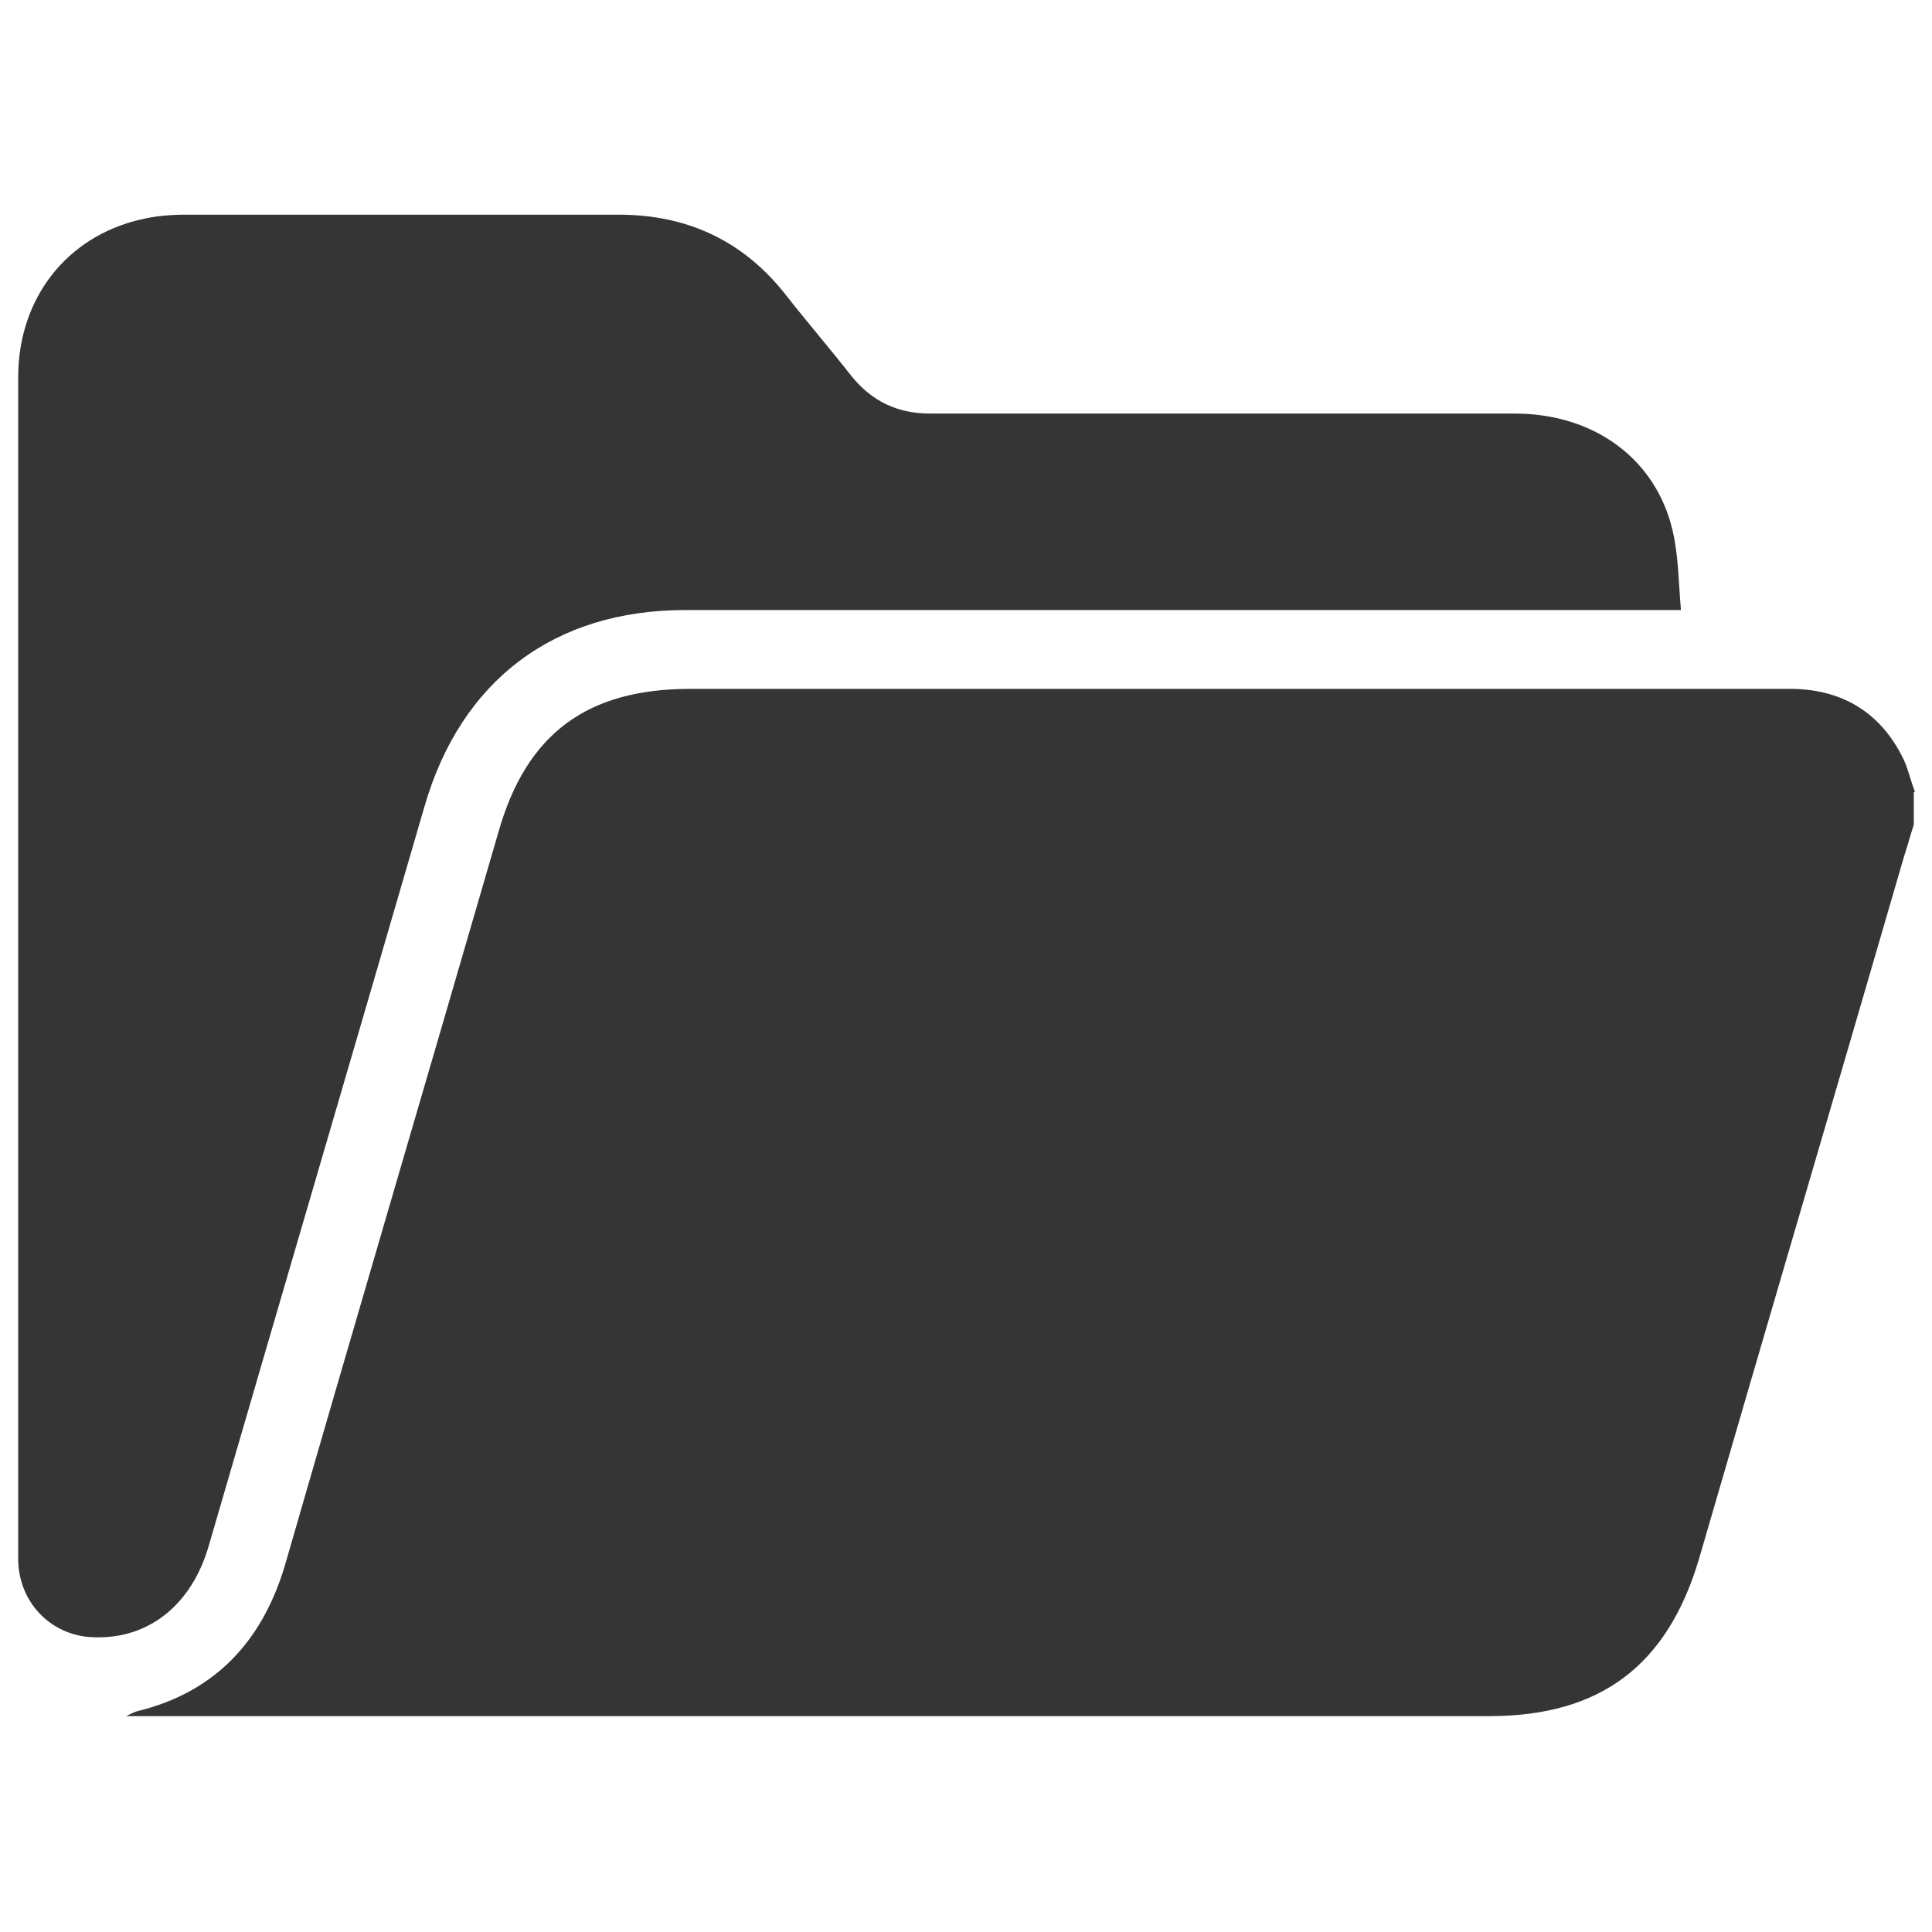
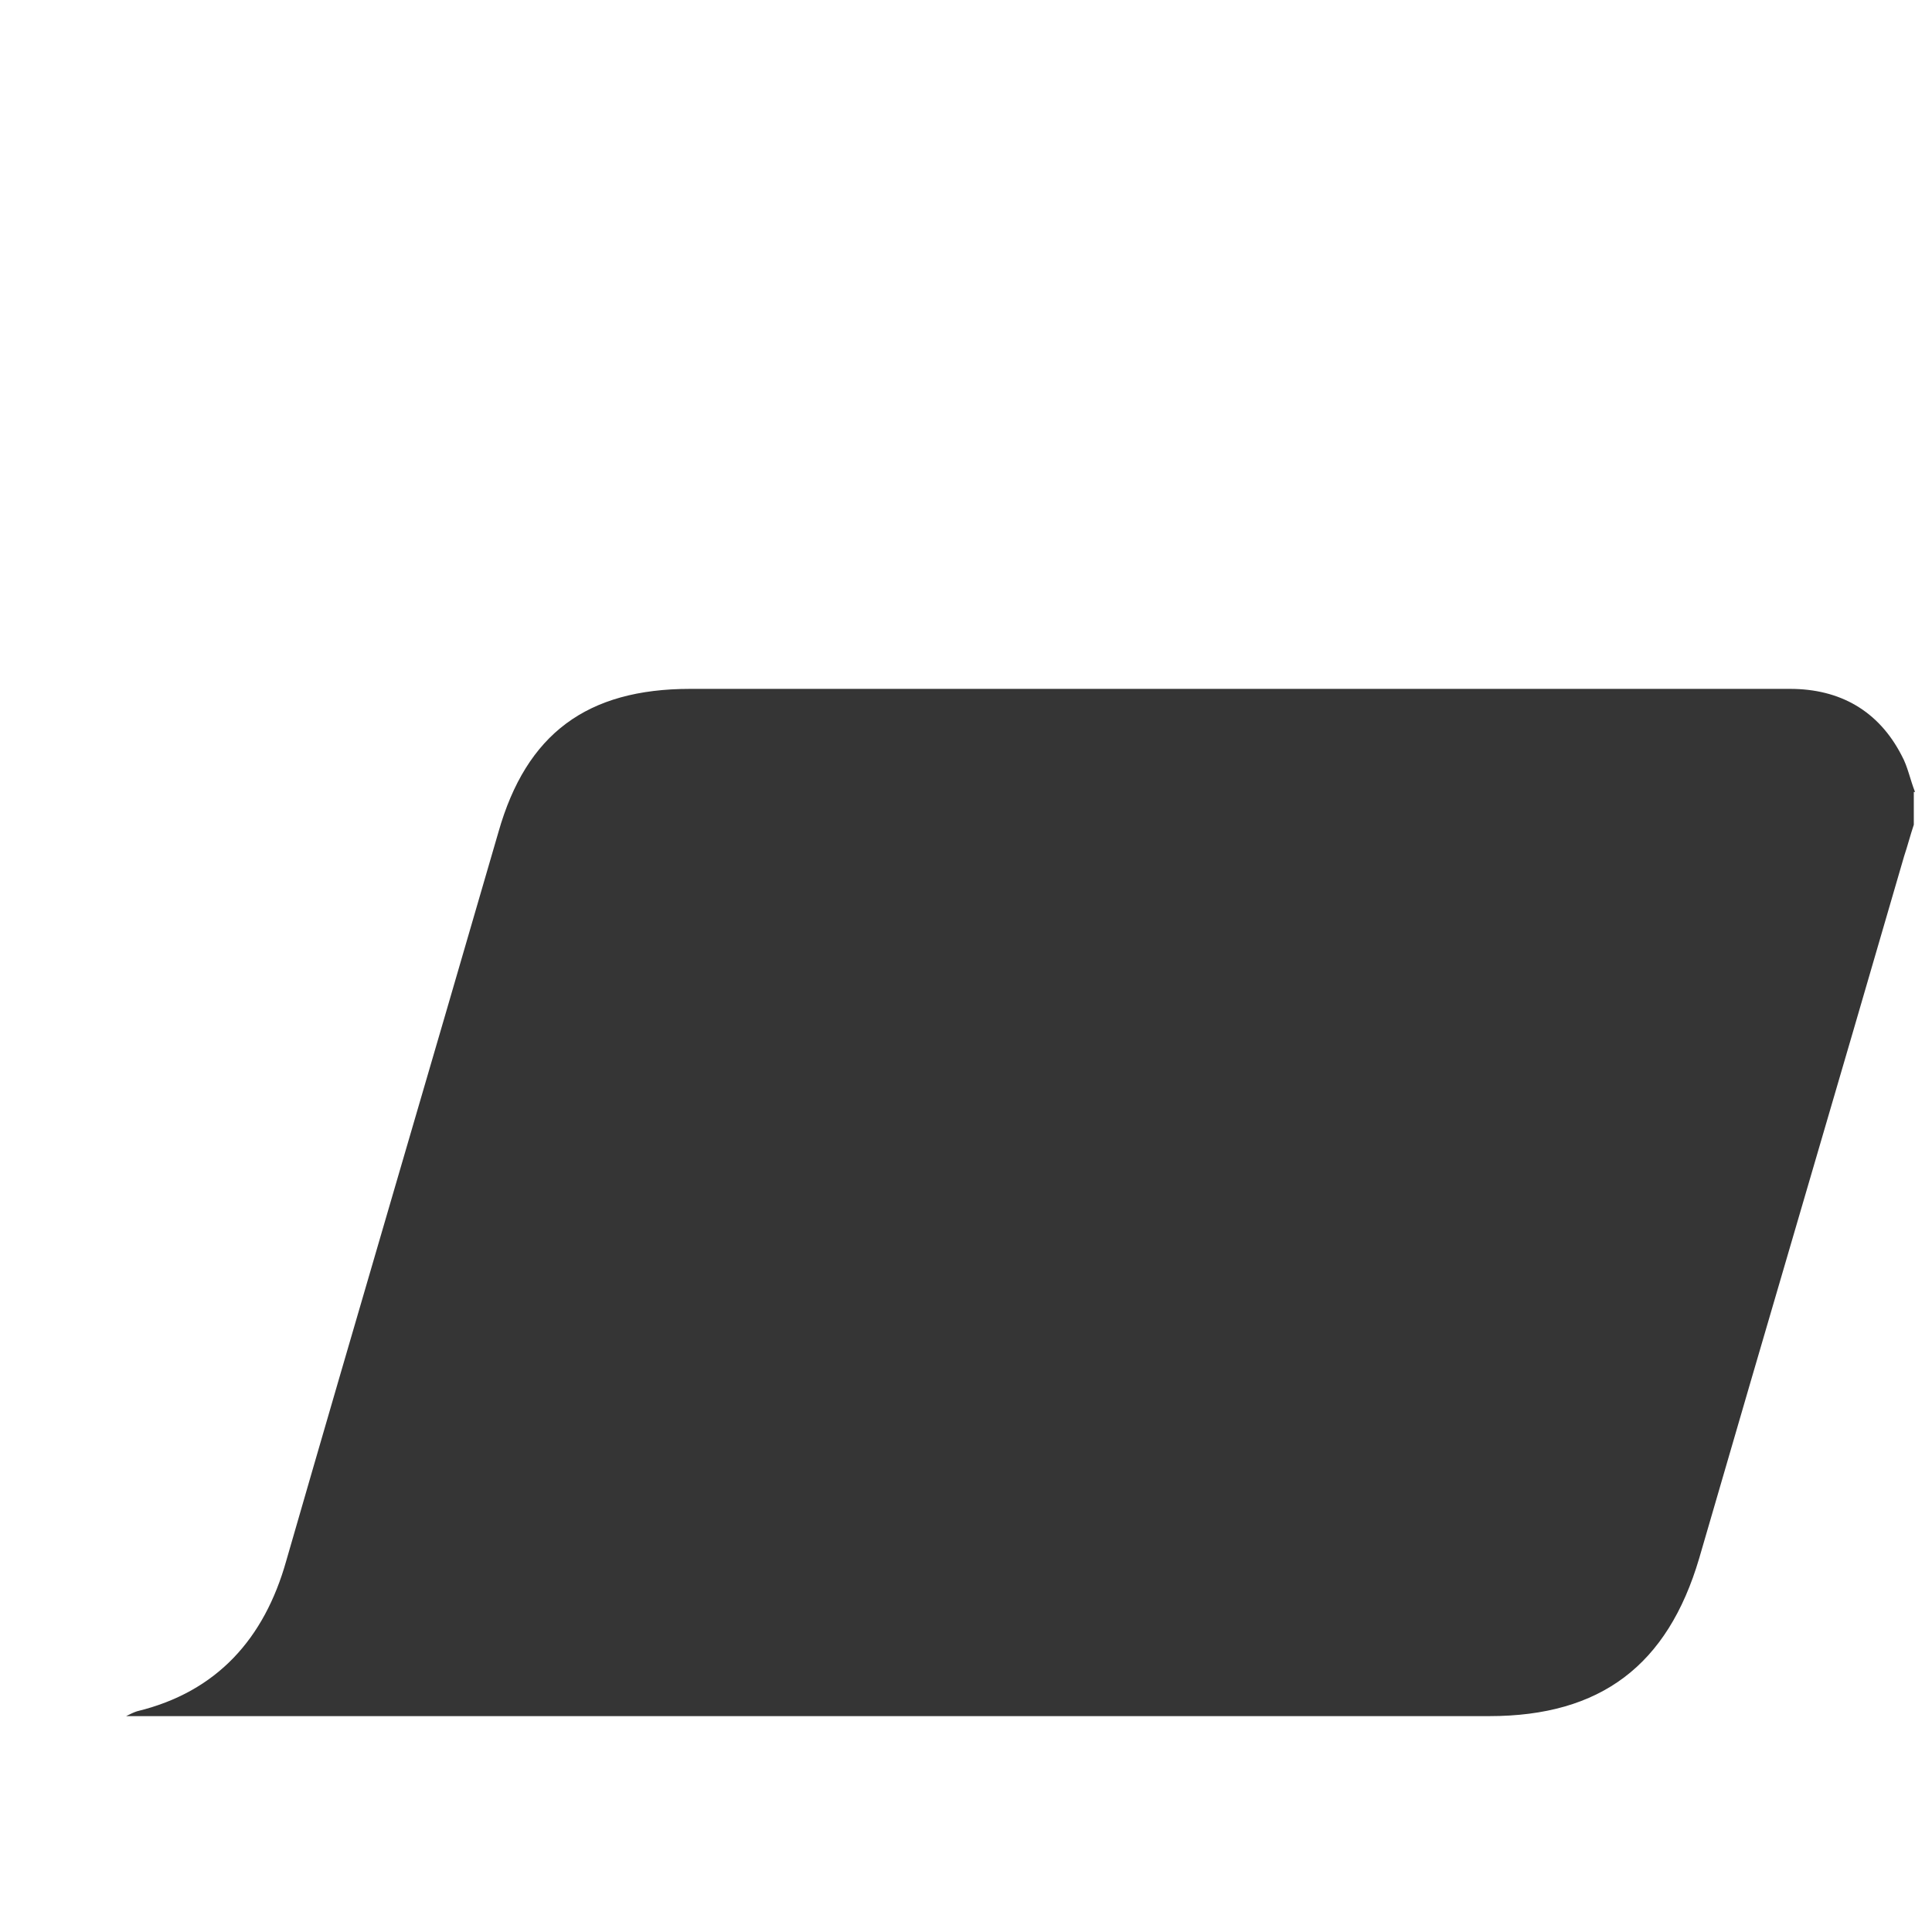
<svg xmlns="http://www.w3.org/2000/svg" id="Layer_1" data-name="Layer 1" viewBox="0 0 15.93 15.93">
  <defs>
    <style>
      .cls-1 {
        fill: #353535;
      }
    </style>
  </defs>
  <path class="cls-1" d="M15.78,6.53v.27c-.03.09-.05.17-.08.26-.56,1.93-1.13,3.86-1.69,5.79-.26.88-.81,1.3-1.73,1.3-3.64,0-7.28,0-10.92,0-.1,0-.2,0-.32,0,.04-.02.06-.03.09-.04.66-.16,1.05-.6,1.23-1.24.58-2.01,1.17-4.01,1.75-6.01.23-.81.73-1.18,1.58-1.18,2.69,0,5.37,0,8.06,0,.34,0,.67,0,1.01,0,.41,0,.73.18.92.55.05.09.07.2.11.3Z" />
-   <path class="cls-1" d="M13.85,5.03h-.23c-2.66,0-5.31,0-7.97,0-1.08,0-1.85.58-2.15,1.62-.59,2.03-1.19,4.07-1.78,6.1-.14.48-.49.76-.93.75-.35,0-.63-.27-.64-.63,0-.03,0-.05,0-.08,0-3.23,0-6.45,0-9.68,0-.65.4-1.16,1.01-1.3.12-.03.25-.04.38-.04,1.19,0,2.37,0,3.56,0,.56,0,1.02.21,1.37.65.18.23.37.45.55.68.17.21.38.31.65.31,1.61,0,3.22,0,4.82,0,.65,0,1.16.37,1.3.96.05.21.05.43.07.66Z" />
</svg>